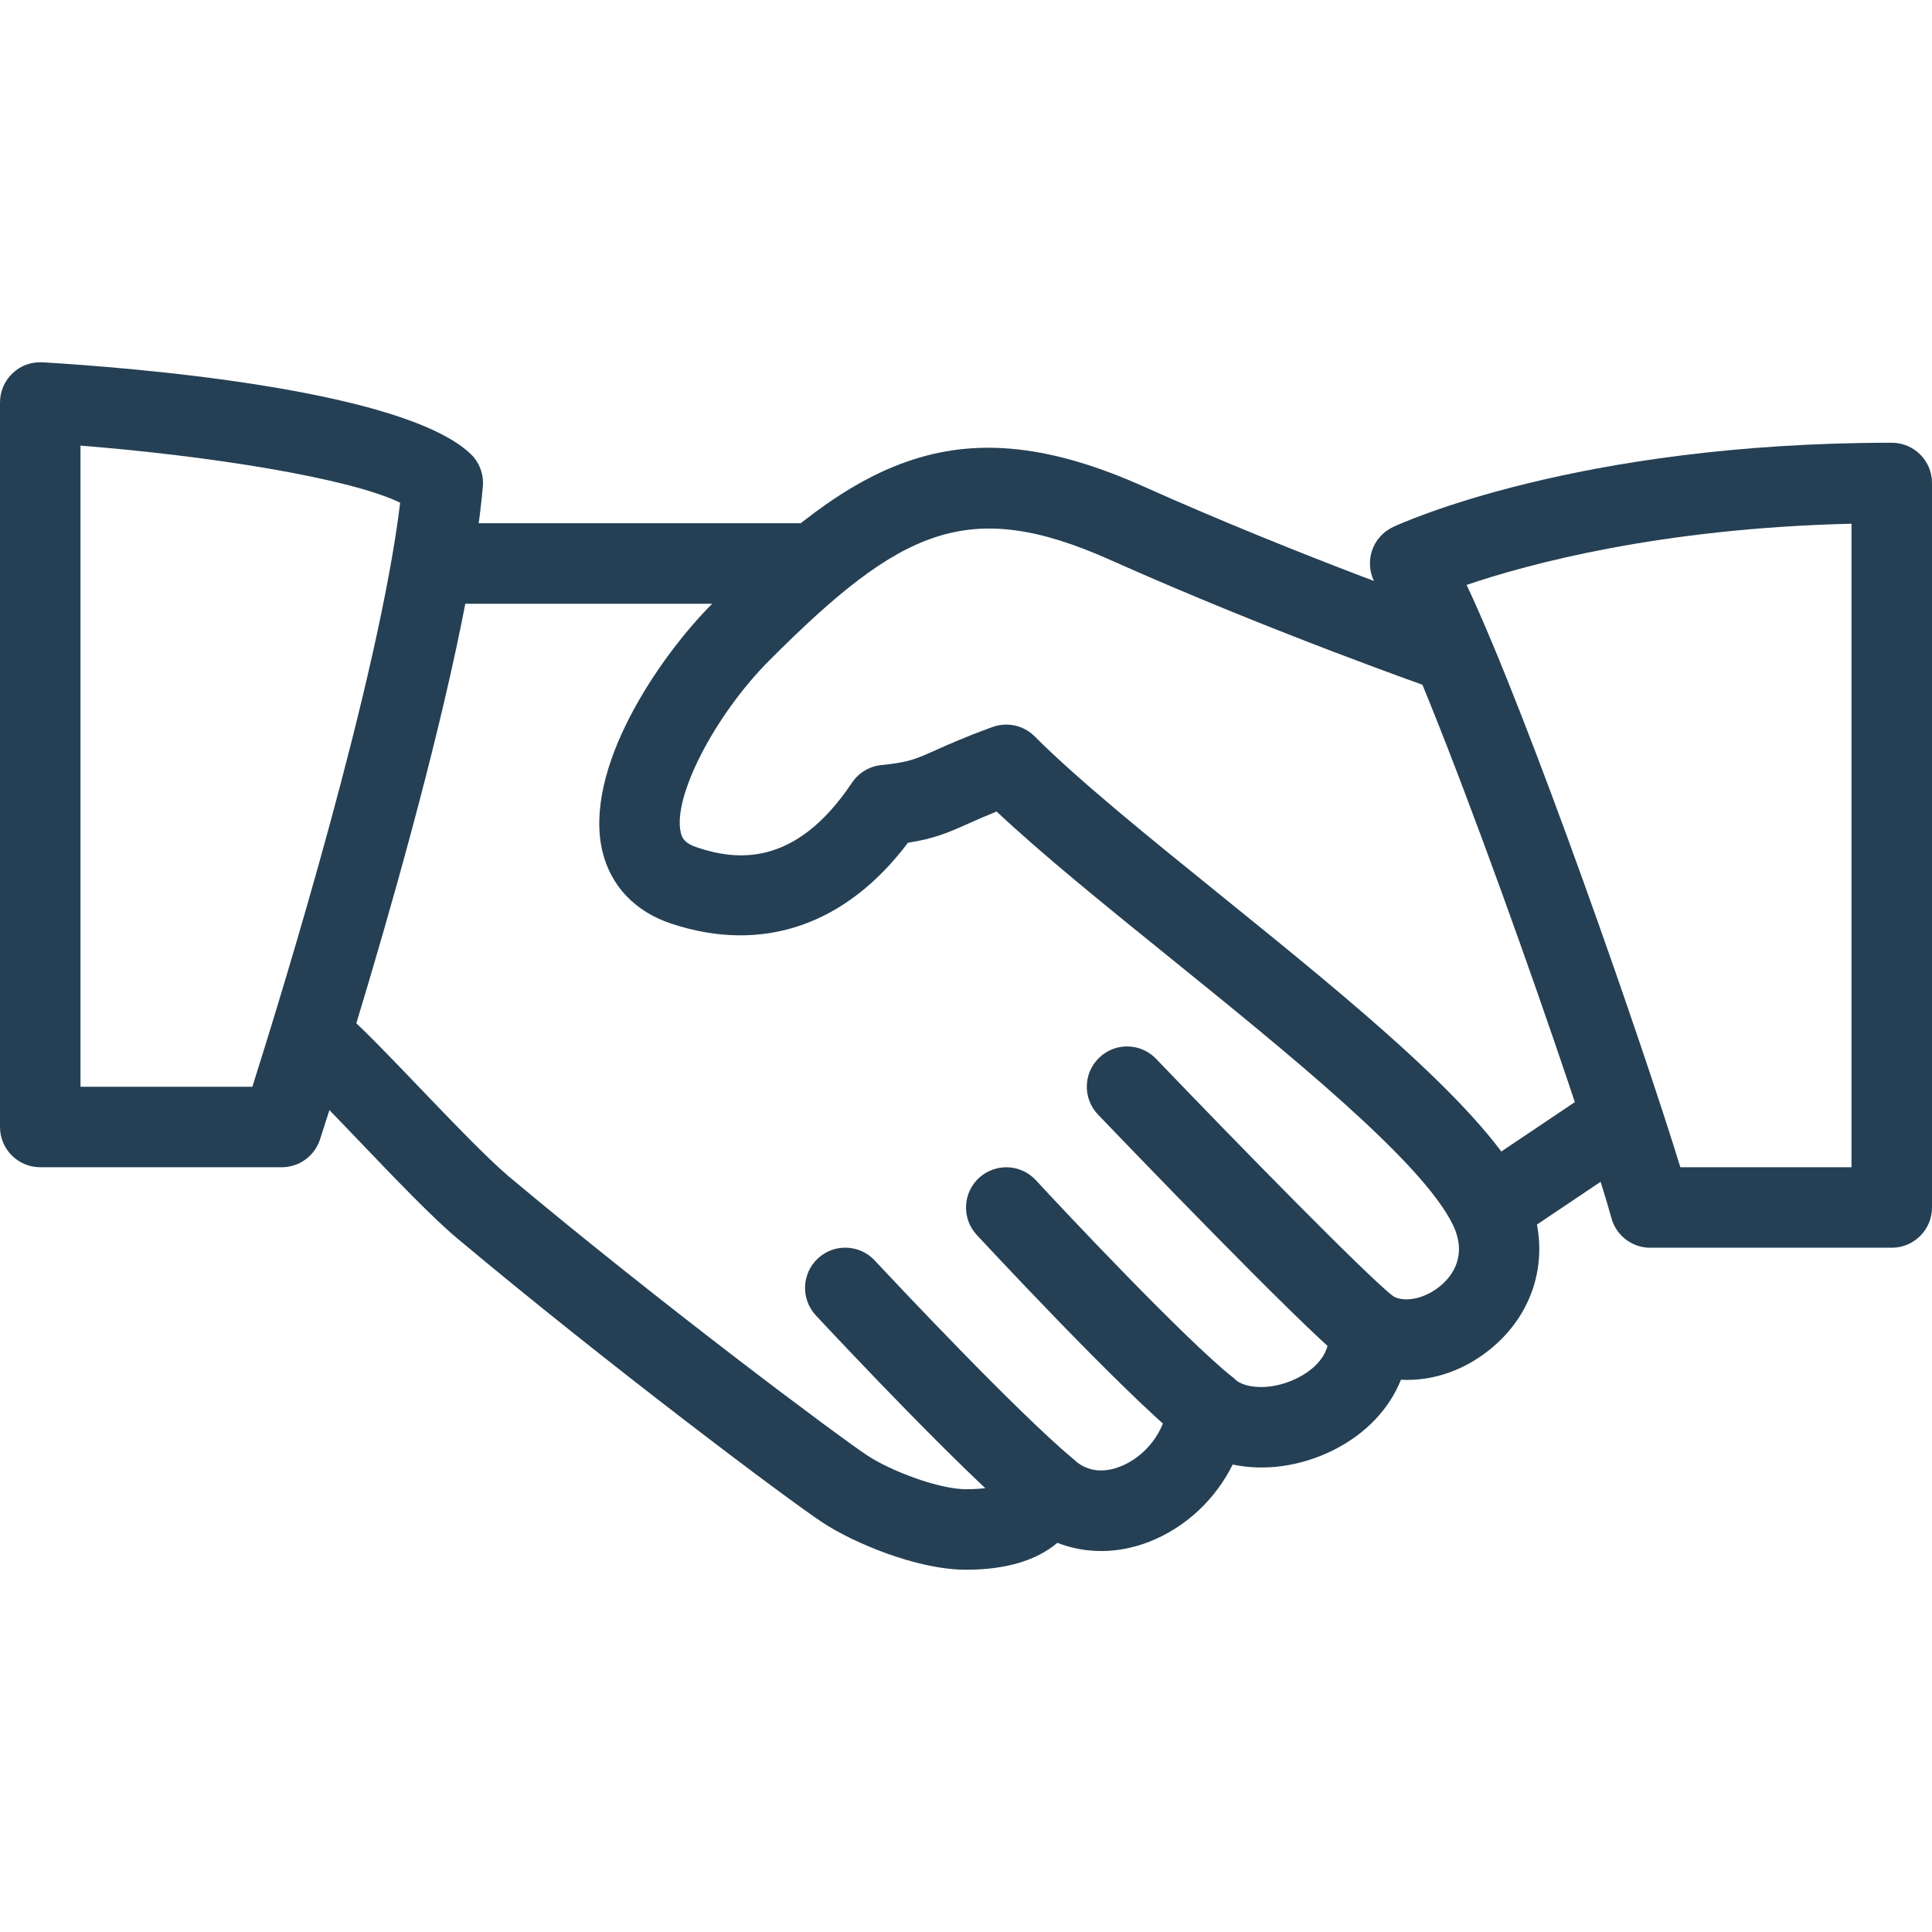
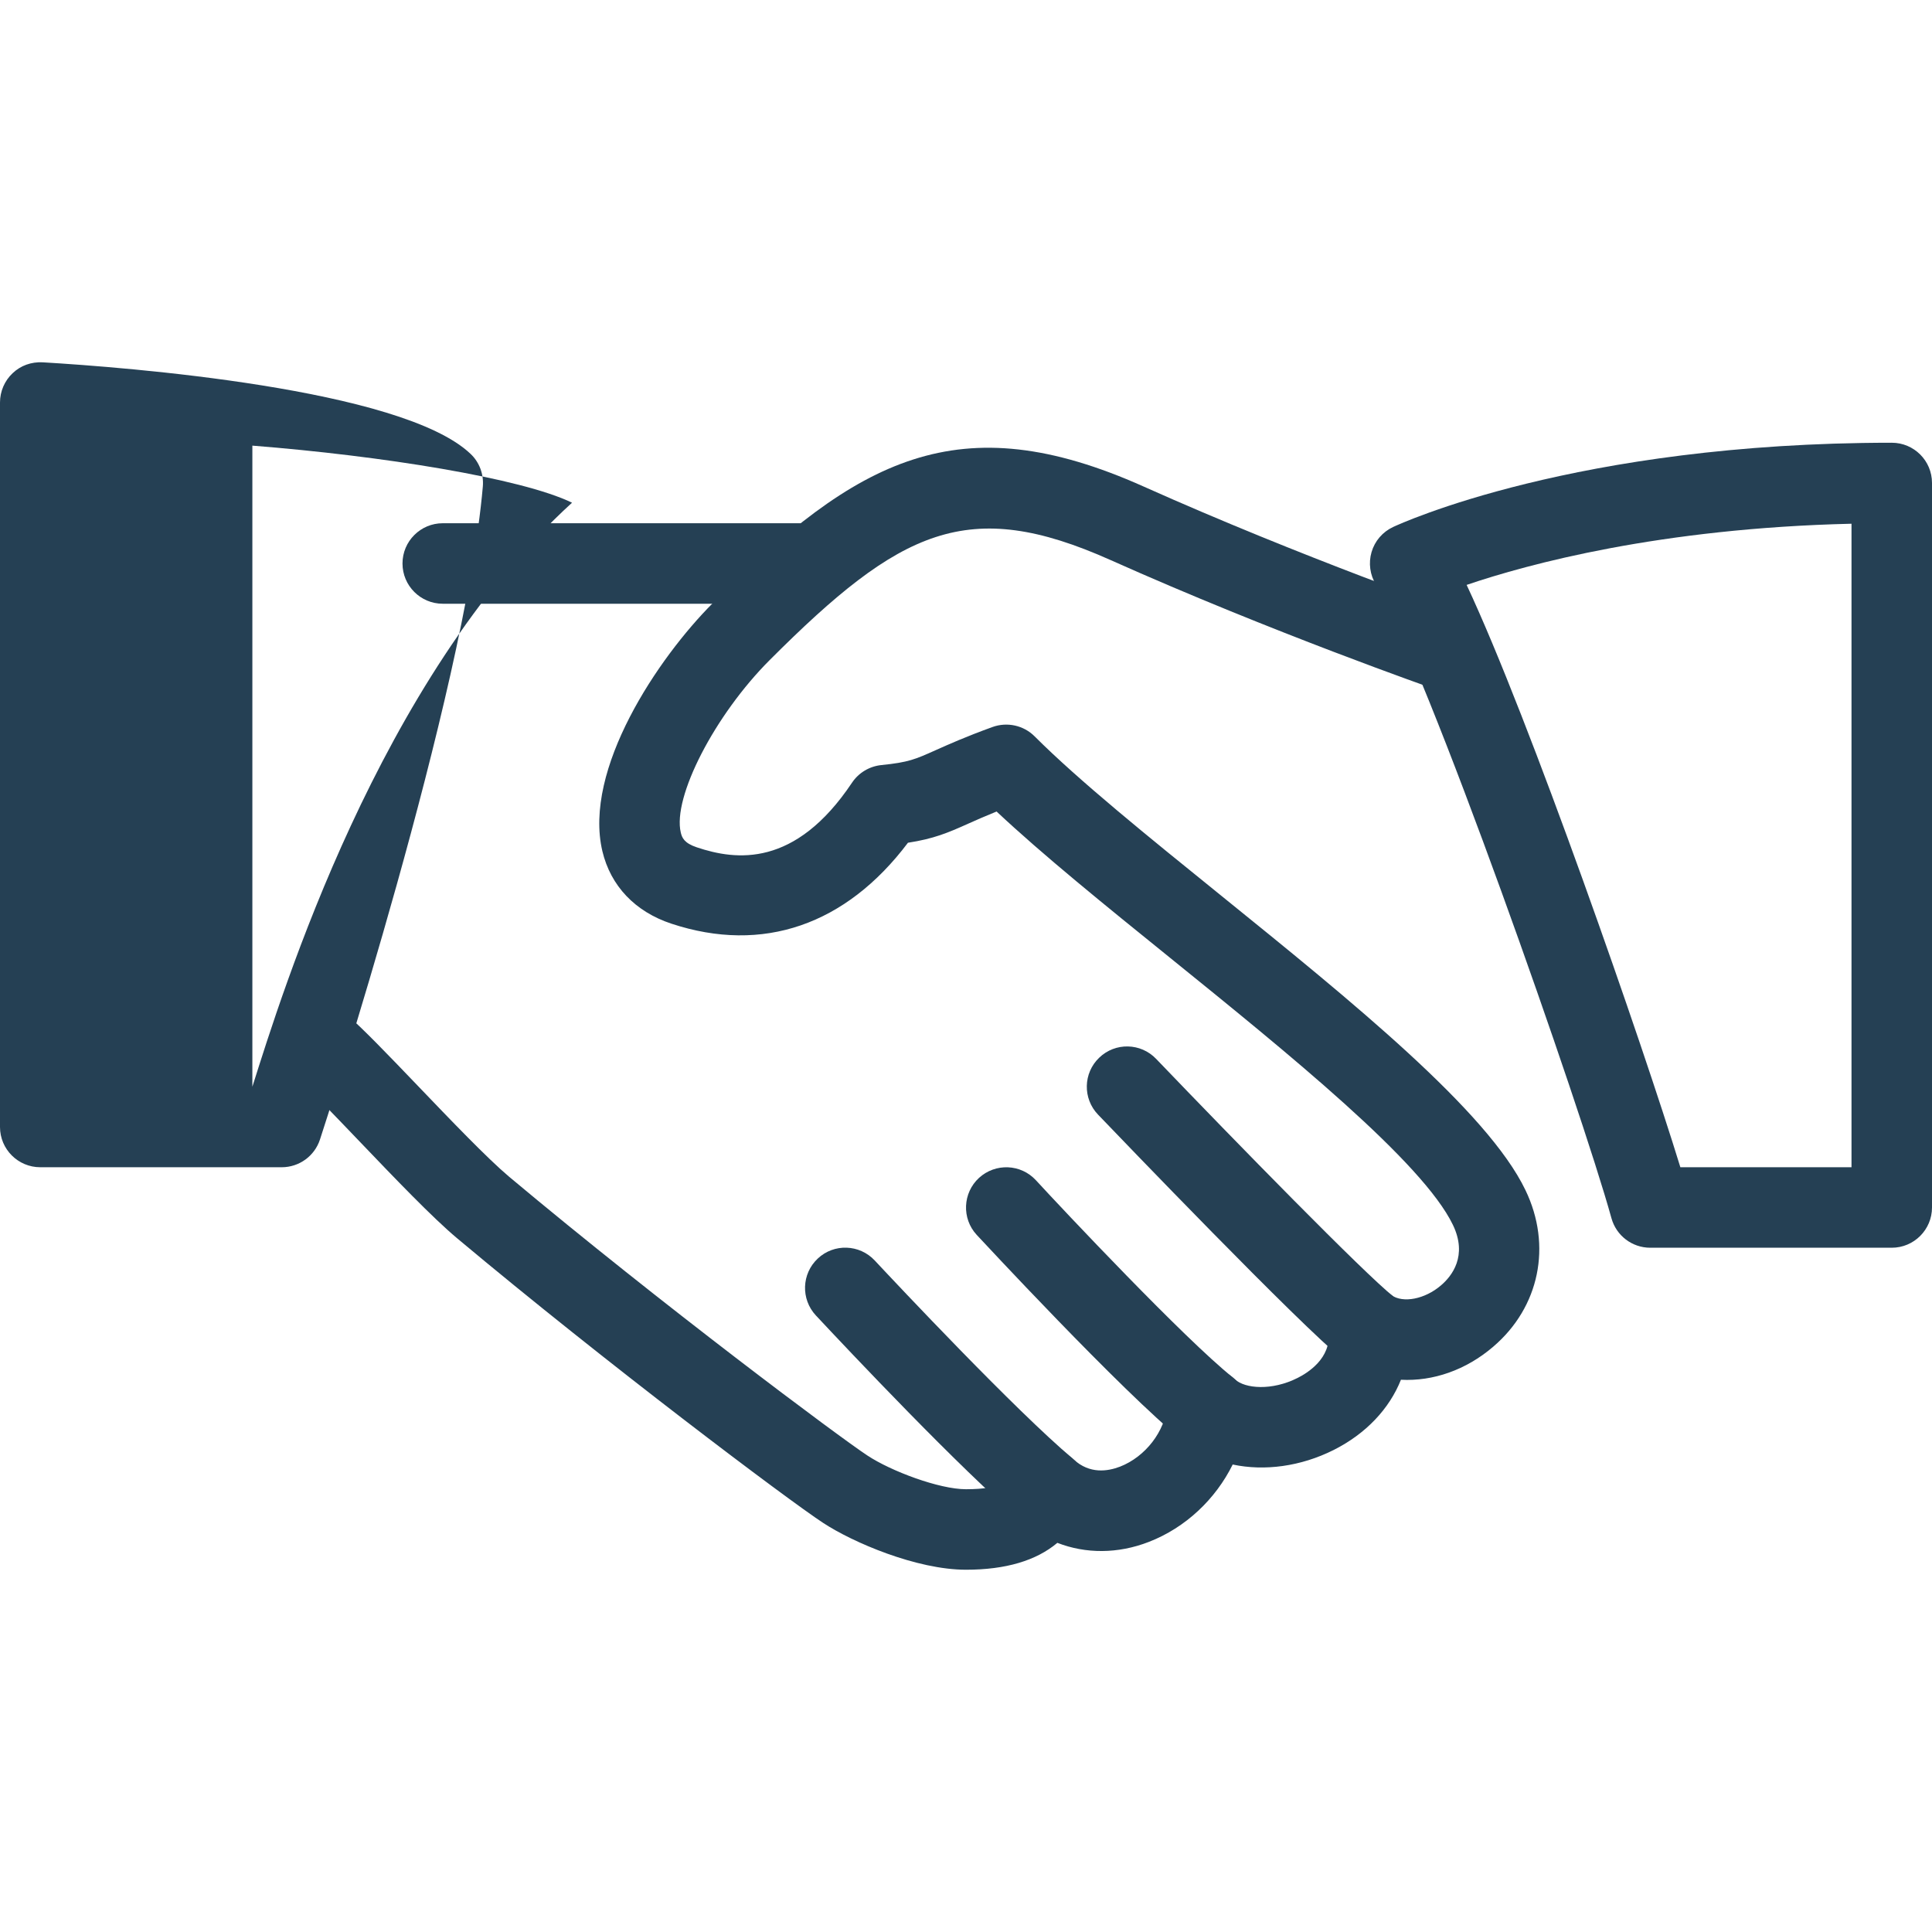
<svg xmlns="http://www.w3.org/2000/svg" version="1.1" id="Layer_1" x="0px" y="0px" viewBox="0 0 512 512" style="enable-background:new 0 0 512 512;" xml:space="preserve">
  <g>
    <g>
      <path fill="#254054" d="M404.267,315.41c-10.048-20.949-45.995-50.027-80.725-78.123c-19.371-15.659-37.675-30.464-49.344-42.133 c-2.923-2.944-7.296-3.883-11.157-2.496c-7.189,2.603-11.627,4.608-15.125,6.165c-5.333,2.389-7.125,3.2-14.315,3.925 c-3.179,0.32-6.037,2.027-7.808,4.672c-15.083,22.549-30.699,20.629-41.131,17.131c-3.328-1.109-3.925-2.539-4.245-3.904 c-2.24-9.365,9.003-31.168,23.573-45.739c34.667-34.688,52.544-43.371,90.304-26.496c42.837,19.157,85.76,34.155,86.187,34.304 c5.611,1.941,11.648-1.003,13.589-6.571c1.92-5.568-1.003-11.648-6.571-13.589c-0.427-0.149-42.496-14.848-84.48-33.643 c-48.917-21.867-75.755-7.467-114.091,30.891c-14.592,14.592-34.411,44.117-29.291,65.771c2.197,9.216,8.683,16.043,18.325,19.221 c24.171,7.979,46.229,0.341,62.656-21.461c6.784-1.045,10.475-2.581,16.021-5.077c2.005-0.896,4.352-1.941,7.467-3.2 c12.203,11.456,28.672,24.789,46.016,38.805c31.36,25.365,66.923,54.123,74.923,70.763c3.947,8.213-0.299,13.568-3.179,16.021 c-4.224,3.627-10.005,4.779-13.141,2.581c-3.456-2.368-7.957-2.517-11.52-0.384c-3.584,2.133-5.589,6.165-5.141,10.304 c0.725,6.784-5.483,10.667-8.171,12.011c-6.827,3.456-13.952,2.859-16.619,0.384c-2.987-2.773-7.275-3.584-11.072-2.176 c-3.797,1.429-6.443,4.928-6.827,8.981c-0.64,6.997-5.824,13.717-12.587,16.341c-3.264,1.237-8,1.984-12.245-1.899 c-2.645-2.389-6.315-3.307-9.749-2.475c-3.477,0.853-6.272,3.371-7.488,6.72c-0.405,1.067-1.323,3.627-11.307,3.627 c-7.104,0-19.883-4.8-26.133-8.939c-7.488-4.928-54.443-39.957-94.997-73.92c-5.696-4.8-15.552-15.083-24.256-24.171 c-7.723-8.064-14.784-15.381-18.411-18.453c-4.544-3.84-11.264-3.264-15.04,1.259c-3.797,4.501-3.243,11.243,1.259,15.04 c3.307,2.795,9.707,9.557,16.768,16.917c9.515,9.941,19.349,20.224,25.963,25.771c39.723,33.259,87.467,69.163,96.981,75.413 c7.851,5.163,24.768,12.416,37.867,12.416c10.517,0,18.603-2.411,24.213-7.125c7.509,2.923,16.043,2.944,24.256-0.256 c9.707-3.755,17.685-11.328,22.208-20.501c8.405,1.792,18.027,0.533,26.773-3.861c8.555-4.309,14.741-10.901,17.813-18.603 c8.491,0.448,17.237-2.56,24.469-8.768C407.979,346.407,411.349,330.109,404.267,315.41z" />
    </g>
  </g>
  <g>
    <g>
      <path fill="#254054" d="M213.333,138.663h-96c-5.888,0-10.667,4.779-10.667,10.667s4.779,10.667,10.667,10.667h96 c5.888,0,10.667-4.779,10.667-10.667S219.221,138.663,213.333,138.663z" />
    </g>
  </g>
  <g>
    <g>
-       <path fill="#254054" d="M435.52,292.711c-3.307-4.885-9.92-6.229-14.805-2.901l-31.189,20.949c-4.885,3.285-6.187,9.92-2.901,14.805 c2.069,3.051,5.44,4.715,8.875,4.715c2.027,0,4.096-0.576,5.931-1.813l31.189-20.949 C437.504,304.231,438.805,297.597,435.52,292.711z" />
-     </g>
+       </g>
  </g>
  <g>
    <g>
      <path fill="#254054" d="M369.301,343.613c-7.637-6.016-41.792-40.981-62.912-62.997c-4.075-4.267-10.837-4.416-15.083-0.32 c-4.267,4.075-4.395,10.837-0.32,15.083c5.483,5.717,53.845,56.128,65.088,65.003c1.941,1.536,4.288,2.283,6.592,2.283 c3.136,0,6.272-1.408,8.405-4.075C374.72,353.981,373.931,347.261,369.301,343.613z" />
    </g>
  </g>
  <g>
    <g>
      <path fill="#254054" d="M326.677,365.01c-12.779-10.219-44.885-44.331-52.139-52.224c-4.011-4.352-10.731-4.608-15.083-0.64 c-4.331,3.989-4.629,10.752-0.64,15.083c0.384,0.405,38.699,41.771,54.528,54.443c1.963,1.557,4.331,2.325,6.656,2.325 c3.115,0,6.229-1.387,8.341-3.989C332.011,375.399,331.264,368.679,326.677,365.01z" />
    </g>
  </g>
  <g>
    <g>
      <path fill="#254054" d="M284.224,386.493c-15.211-12.821-46.336-45.952-52.416-52.459c-4.032-4.309-10.795-4.544-15.083-0.512 c-4.309,4.032-4.523,10.773-0.512,15.083c8.747,9.365,38.528,40.939,54.251,54.208c2.005,1.685,4.437,2.517,6.869,2.517 c3.029,0,6.059-1.301,8.171-3.797C289.301,397.01,288.725,390.29,284.224,386.493z" />
    </g>
  </g>
  <g>
    <g>
-       <path fill="#254054" d="M124.672,120.253C106.389,102.93,33.28,97.319,11.307,96.018c-3.029-0.149-5.824,0.853-7.957,2.88 C1.216,100.903,0,103.719,0,106.663v192c0,5.888,4.779,10.667,10.667,10.667h64c4.608,0,8.704-2.965,10.133-7.36 c1.557-4.779,38.315-117.589,43.157-173.056C128.235,125.671,127.04,122.471,124.672,120.253z M66.88,287.997H21.333V118.098 c34.283,2.709,71.275,8.597,84.715,15.125C100.395,179.943,74.816,262.951,66.88,287.997z" />
+       <path fill="#254054" d="M124.672,120.253C106.389,102.93,33.28,97.319,11.307,96.018c-3.029-0.149-5.824,0.853-7.957,2.88 C1.216,100.903,0,103.719,0,106.663v192c0,5.888,4.779,10.667,10.667,10.667h64c4.608,0,8.704-2.965,10.133-7.36 c1.557-4.779,38.315-117.589,43.157-173.056C128.235,125.671,127.04,122.471,124.672,120.253z M66.88,287.997V118.098 c34.283,2.709,71.275,8.597,84.715,15.125C100.395,179.943,74.816,262.951,66.88,287.997z" />
    </g>
  </g>
  <g>
    <g>
      <path fill="#254054" d="M501.333,117.33c-83.755,0-130.219,21.44-132.16,22.336c-2.773,1.301-4.843,3.712-5.696,6.635s-0.427,6.059,1.173,8.661 c13.184,21.227,54.464,139.115,62.4,167.872c1.28,4.629,5.483,7.829,10.283,7.829h64c5.888,0,10.667-4.779,10.667-10.667v-192 C512,122.087,507.221,117.33,501.333,117.33z M490.667,309.33h-45.355c-10.112-32.939-39.979-118.827-56.64-154.325 c16.277-5.525,51.243-15.019,101.995-16.213V309.33z" />
    </g>
  </g>
  <g> </g>
  <g> </g>
  <g> </g>
  <g> </g>
  <g> </g>
  <g> </g>
  <g> </g>
  <g> </g>
  <g> </g>
  <g> </g>
  <g> </g>
  <g> </g>
  <g> </g>
  <g> </g>
  <g> </g>
</svg>